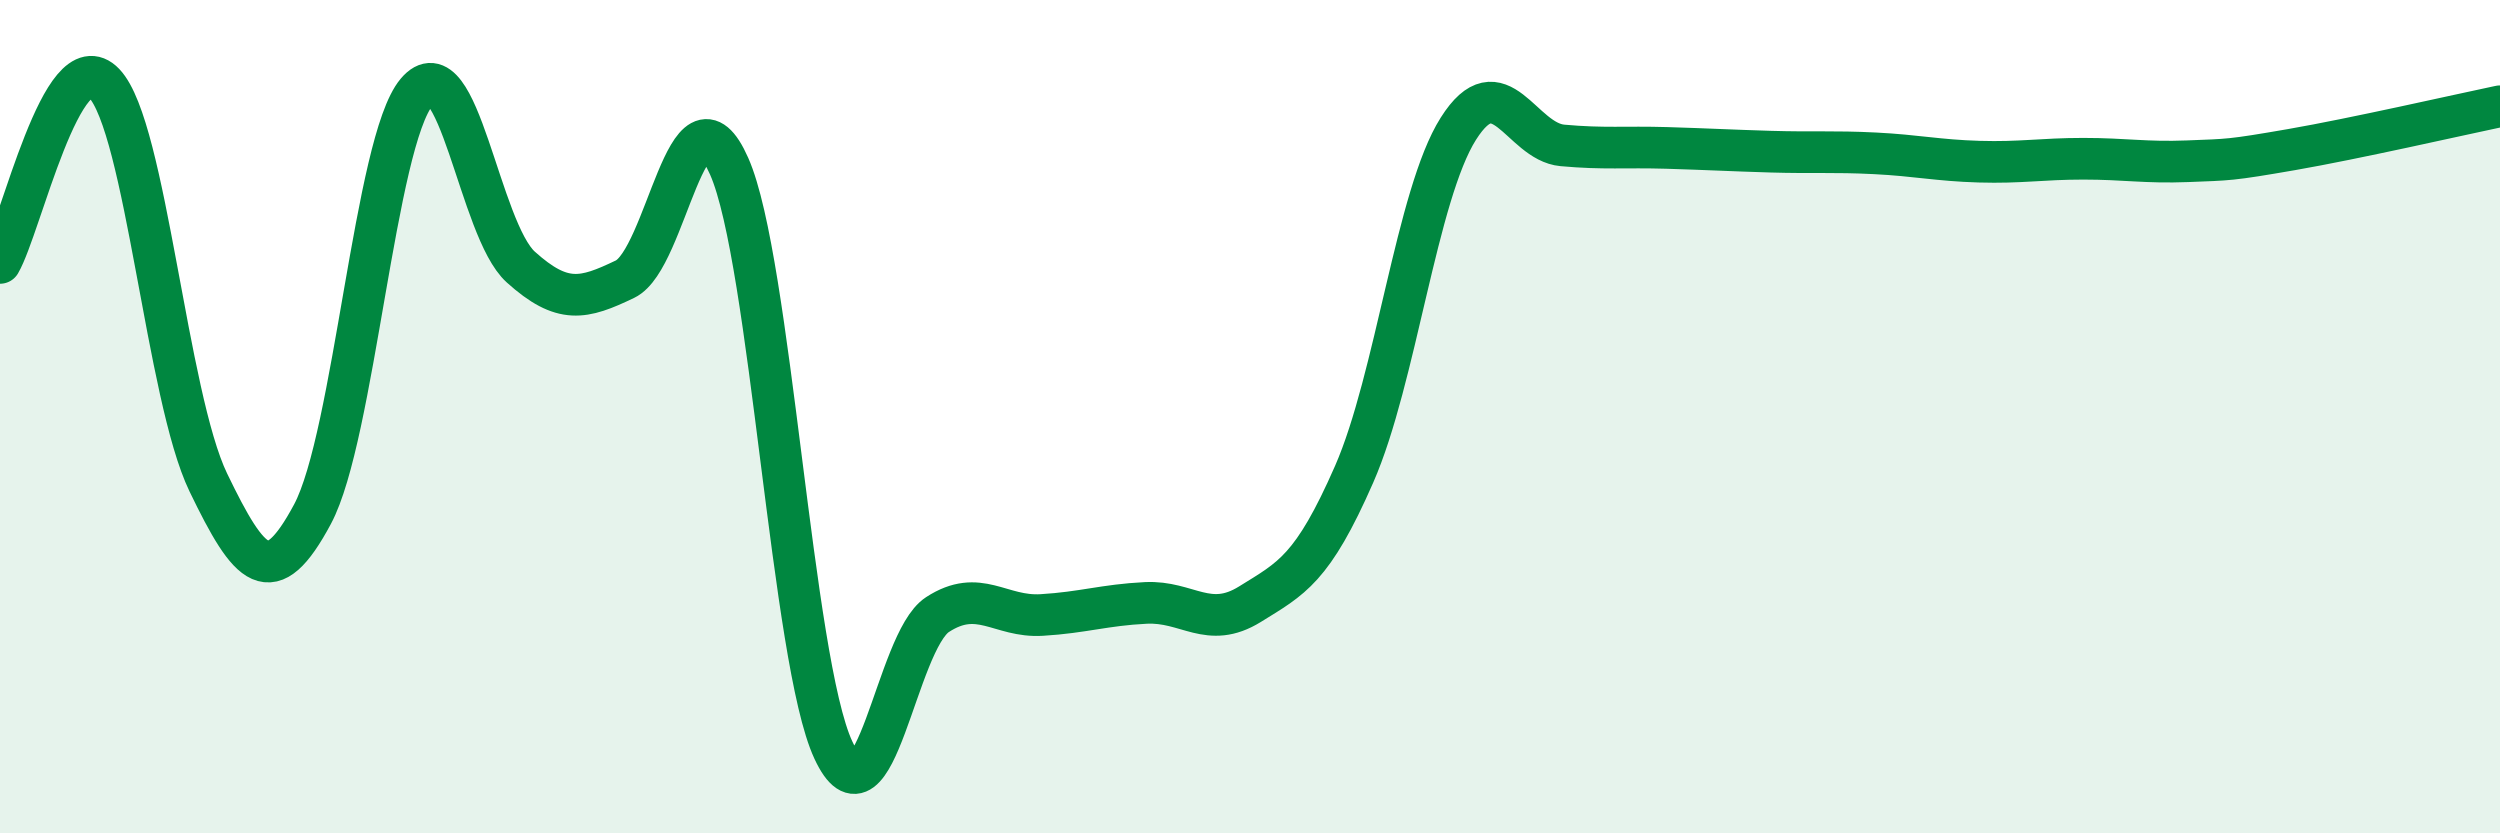
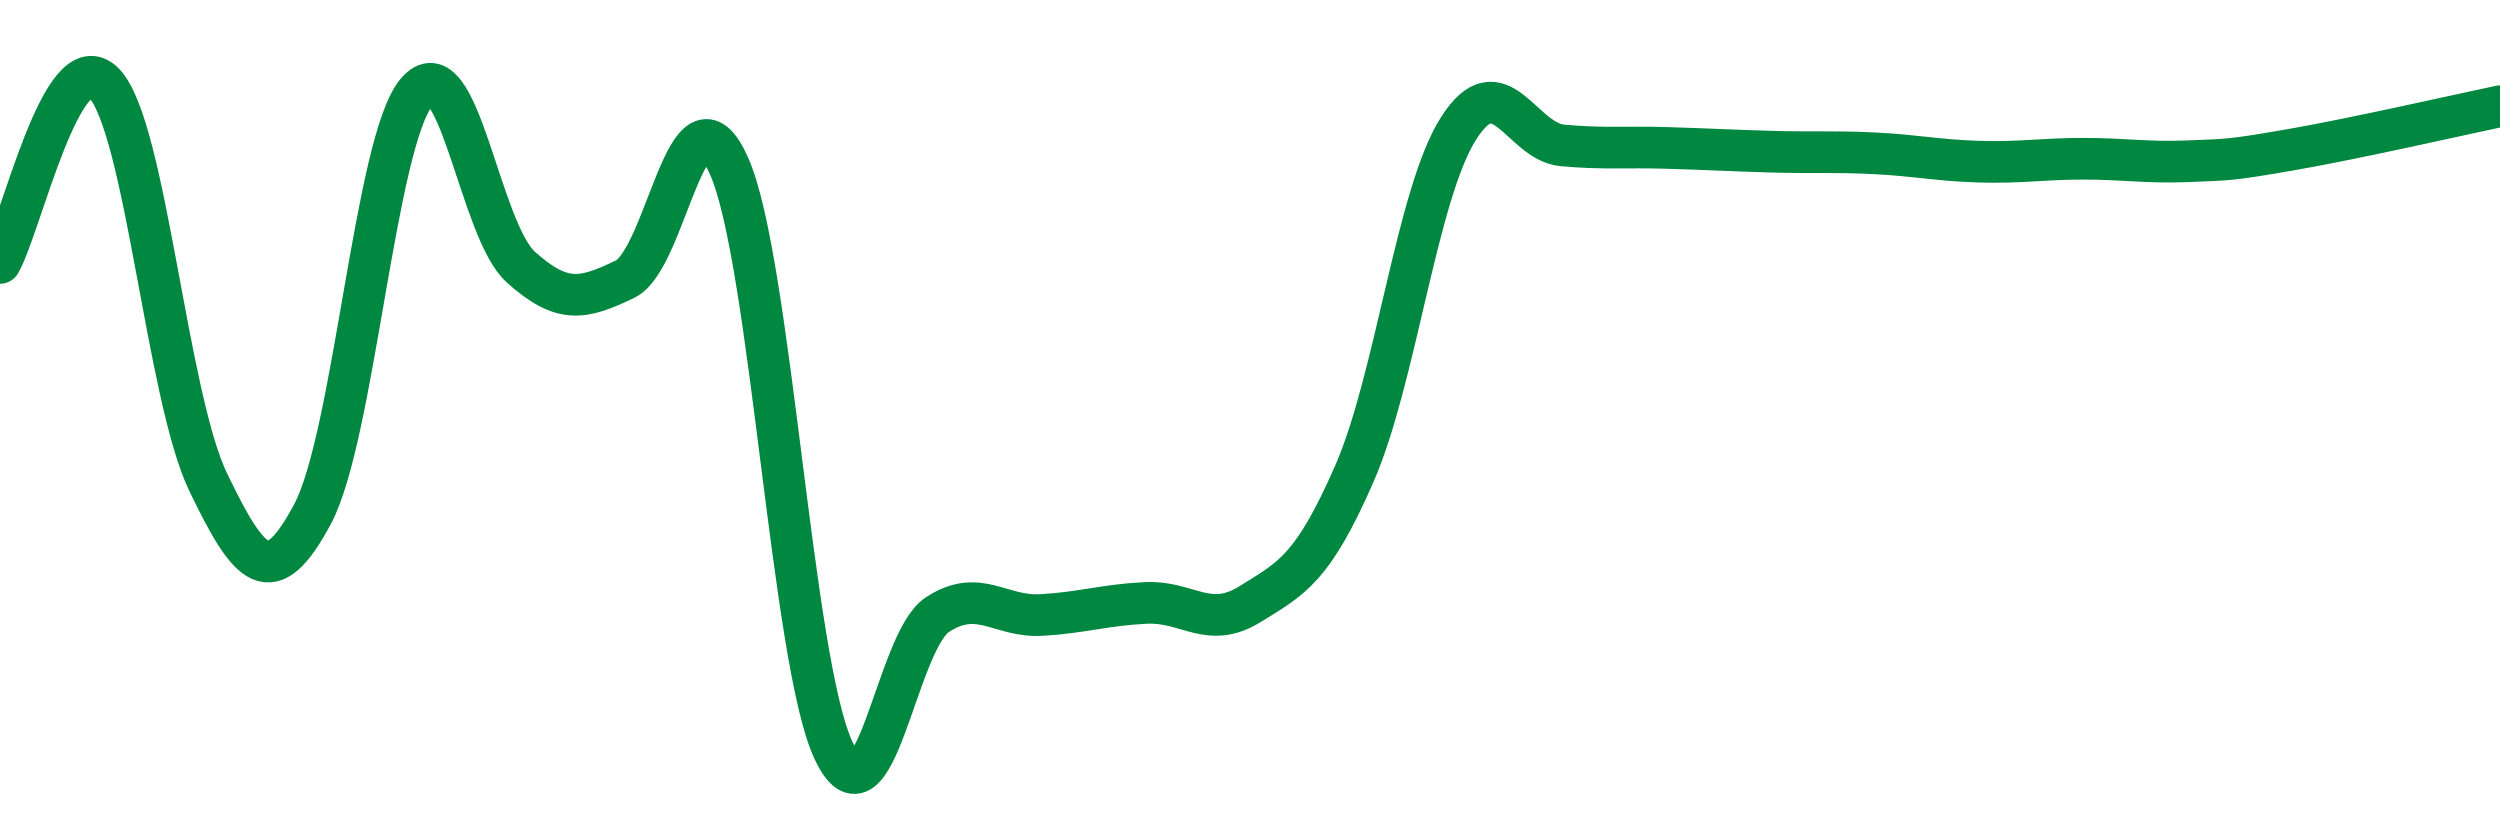
<svg xmlns="http://www.w3.org/2000/svg" width="60" height="20" viewBox="0 0 60 20">
-   <path d="M 0,6.31 C 0.5,5.45 1.5,0.95 2.5,2 C 3.5,3.05 4,9.51 5,11.58 C 6,13.65 6.5,14.21 7.5,12.34 C 8.5,10.47 9,3.4 10,2.21 C 11,1.02 11.5,5.51 12.5,6.41 C 13.5,7.31 14,7.18 15,6.7 C 16,6.22 16.5,1.73 17.5,3.99 C 18.5,6.25 19,15.85 20,18 C 21,20.15 21.5,15.4 22.5,14.75 C 23.5,14.1 24,14.82 25,14.76 C 26,14.7 26.5,14.52 27.5,14.47 C 28.5,14.42 29,15.12 30,14.5 C 31,13.88 31.5,13.66 32.5,11.38 C 33.5,9.1 34,4.67 35,3.09 C 36,1.51 36.5,3.4 37.5,3.49 C 38.5,3.58 39,3.52 40,3.55 C 41,3.58 41.5,3.61 42.5,3.64 C 43.5,3.67 44,3.63 45,3.68 C 46,3.73 46.5,3.85 47.5,3.88 C 48.5,3.91 49,3.81 50,3.81 C 51,3.81 51.5,3.91 52.5,3.87 C 53.5,3.83 53.5,3.85 55,3.59 C 56.5,3.33 59,2.76 60,2.55L60 20L0 20Z" fill="#008740" opacity="0.1" stroke-linecap="round" stroke-linejoin="round" />
  <path d="M 0,6.31 C 0.5,5.45 1.5,0.95 2.5,2 C 3.5,3.05 4,9.51 5,11.58 C 6,13.65 6.5,14.21 7.5,12.34 C 8.5,10.47 9,3.4 10,2.21 C 11,1.02 11.5,5.51 12.5,6.41 C 13.5,7.31 14,7.18 15,6.7 C 16,6.22 16.5,1.73 17.5,3.99 C 18.5,6.25 19,15.85 20,18 C 21,20.15 21.5,15.4 22.5,14.75 C 23.5,14.1 24,14.82 25,14.76 C 26,14.7 26.5,14.52 27.5,14.47 C 28.5,14.42 29,15.12 30,14.5 C 31,13.88 31.5,13.66 32.5,11.38 C 33.5,9.1 34,4.67 35,3.09 C 36,1.51 36.5,3.4 37.5,3.49 C 38.5,3.58 39,3.52 40,3.55 C 41,3.58 41.5,3.61 42.5,3.64 C 43.5,3.67 44,3.63 45,3.68 C 46,3.73 46.5,3.85 47.5,3.88 C 48.5,3.91 49,3.81 50,3.81 C 51,3.81 51.5,3.91 52.5,3.87 C 53.5,3.83 53.5,3.85 55,3.59 C 56.5,3.33 59,2.76 60,2.55" stroke="#008740" stroke-width="1" fill="none" stroke-linecap="round" stroke-linejoin="round" />
</svg>